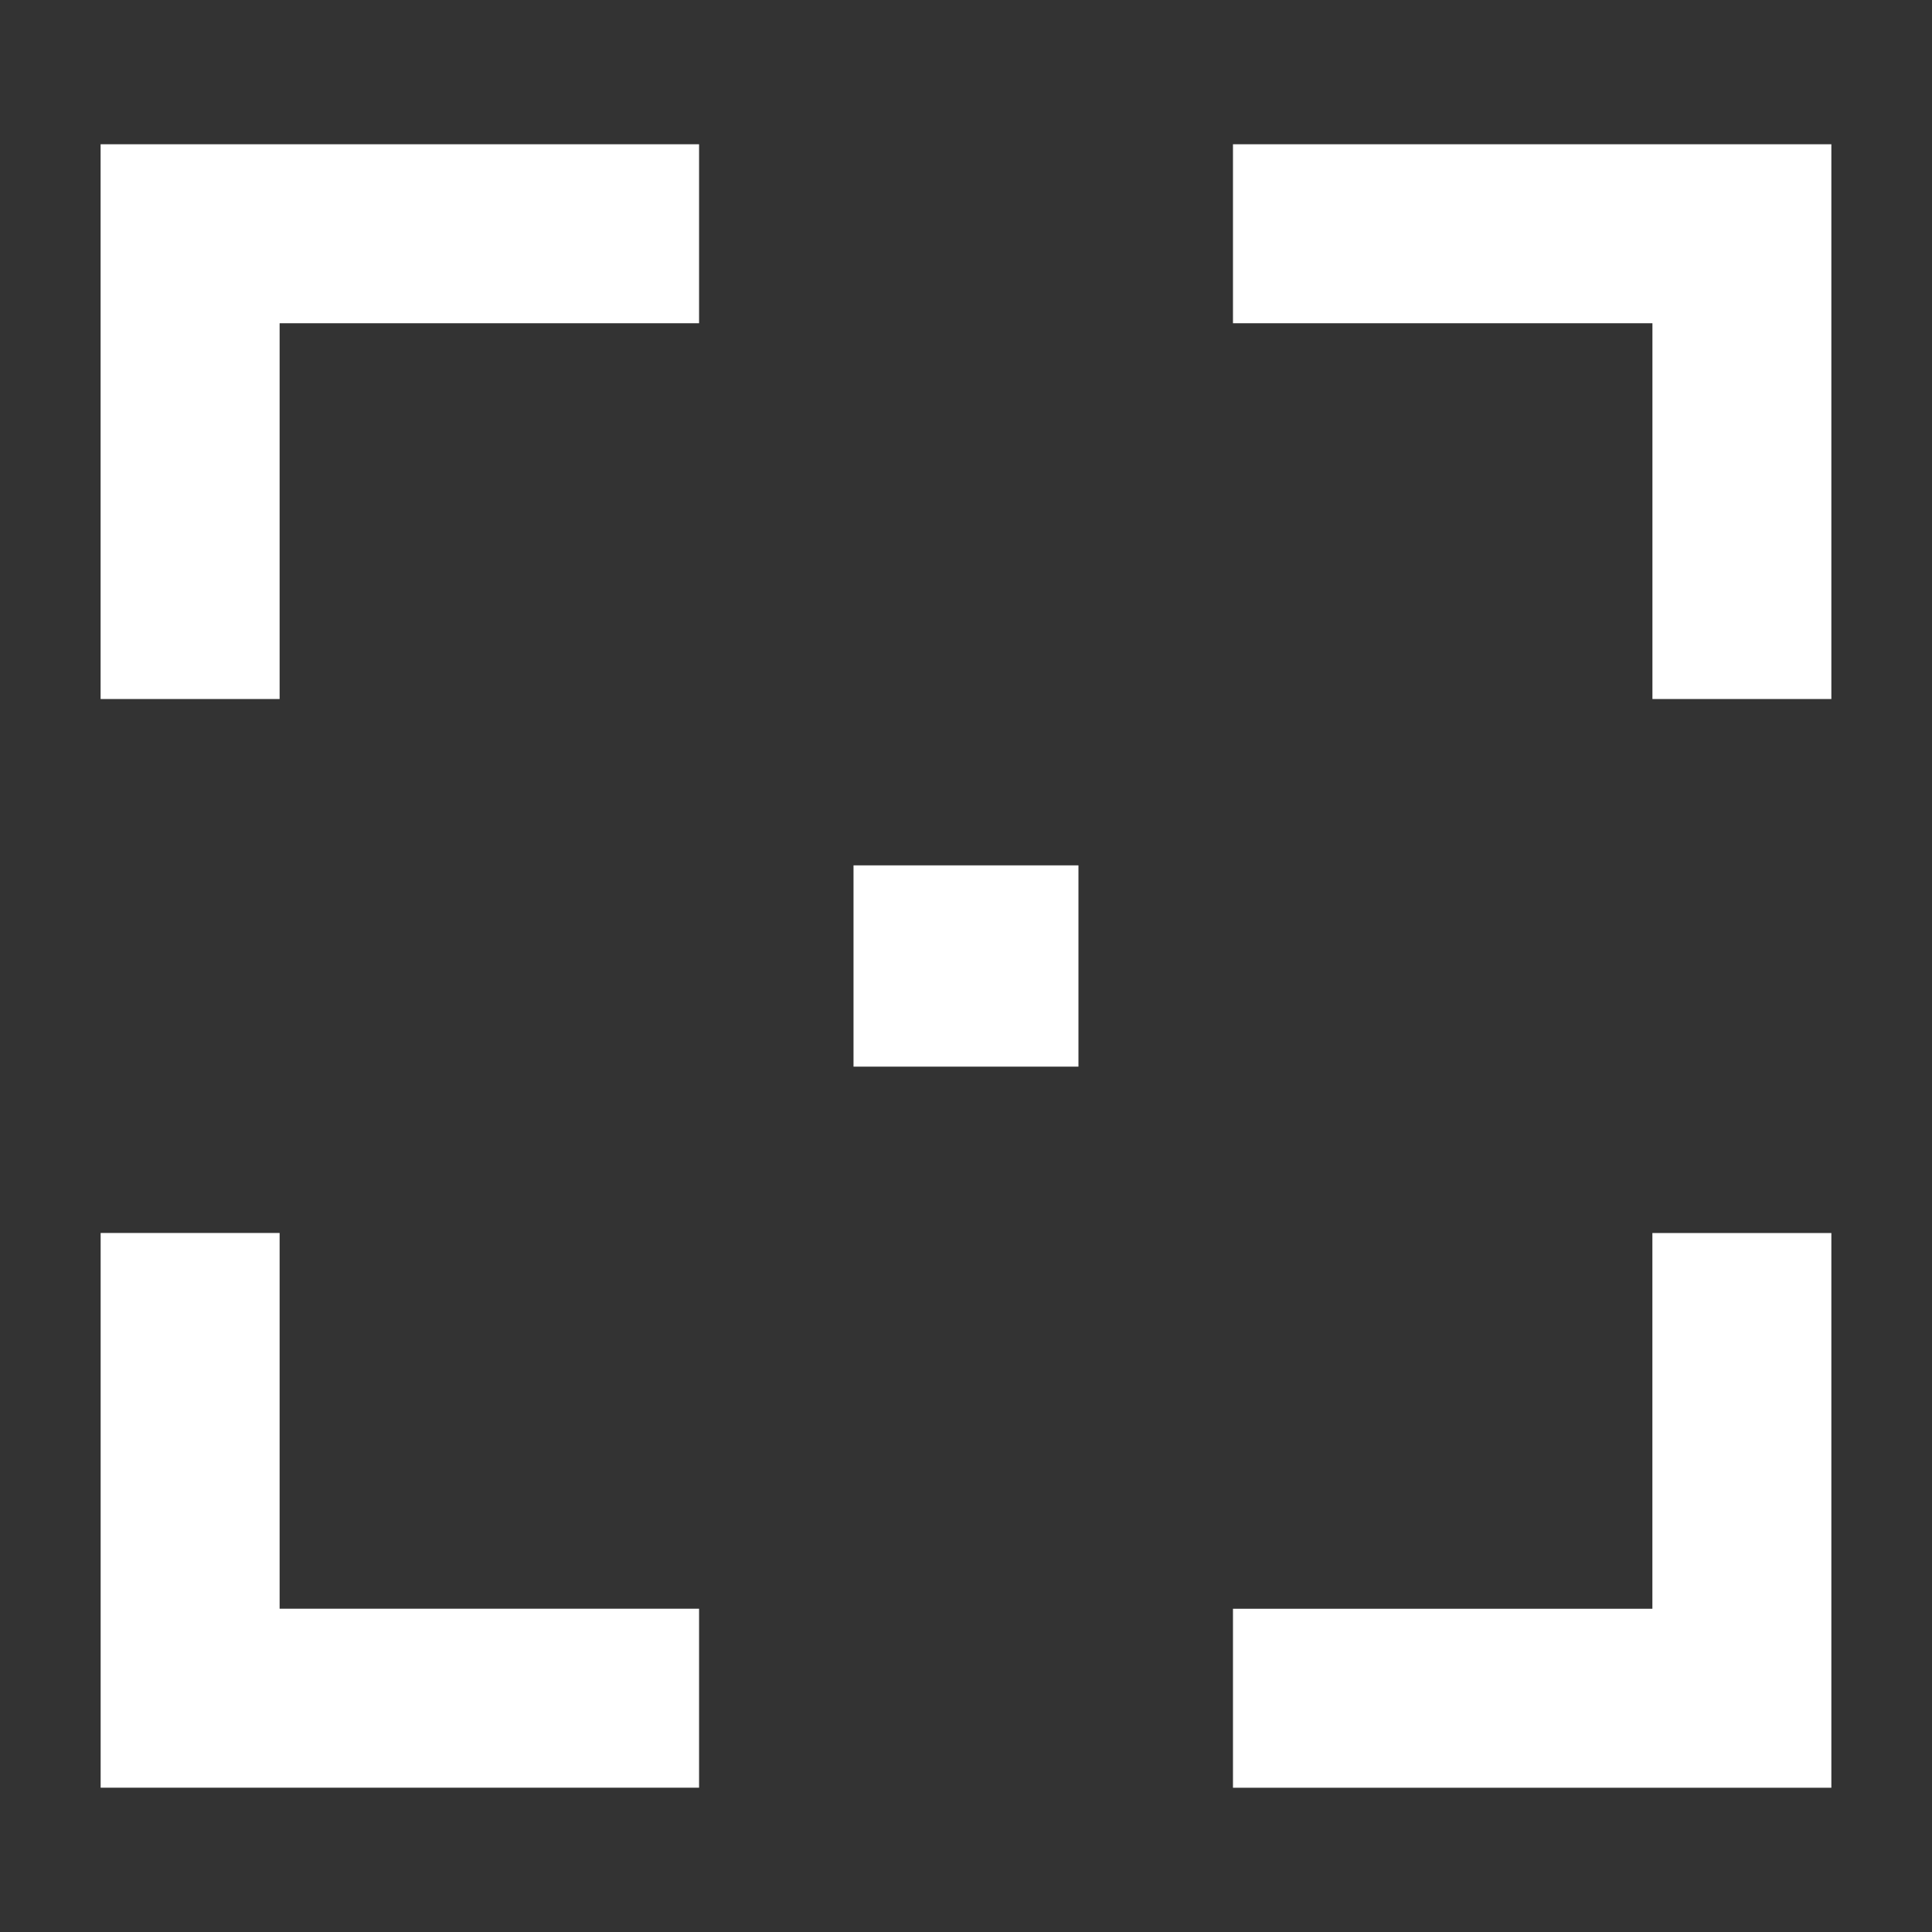
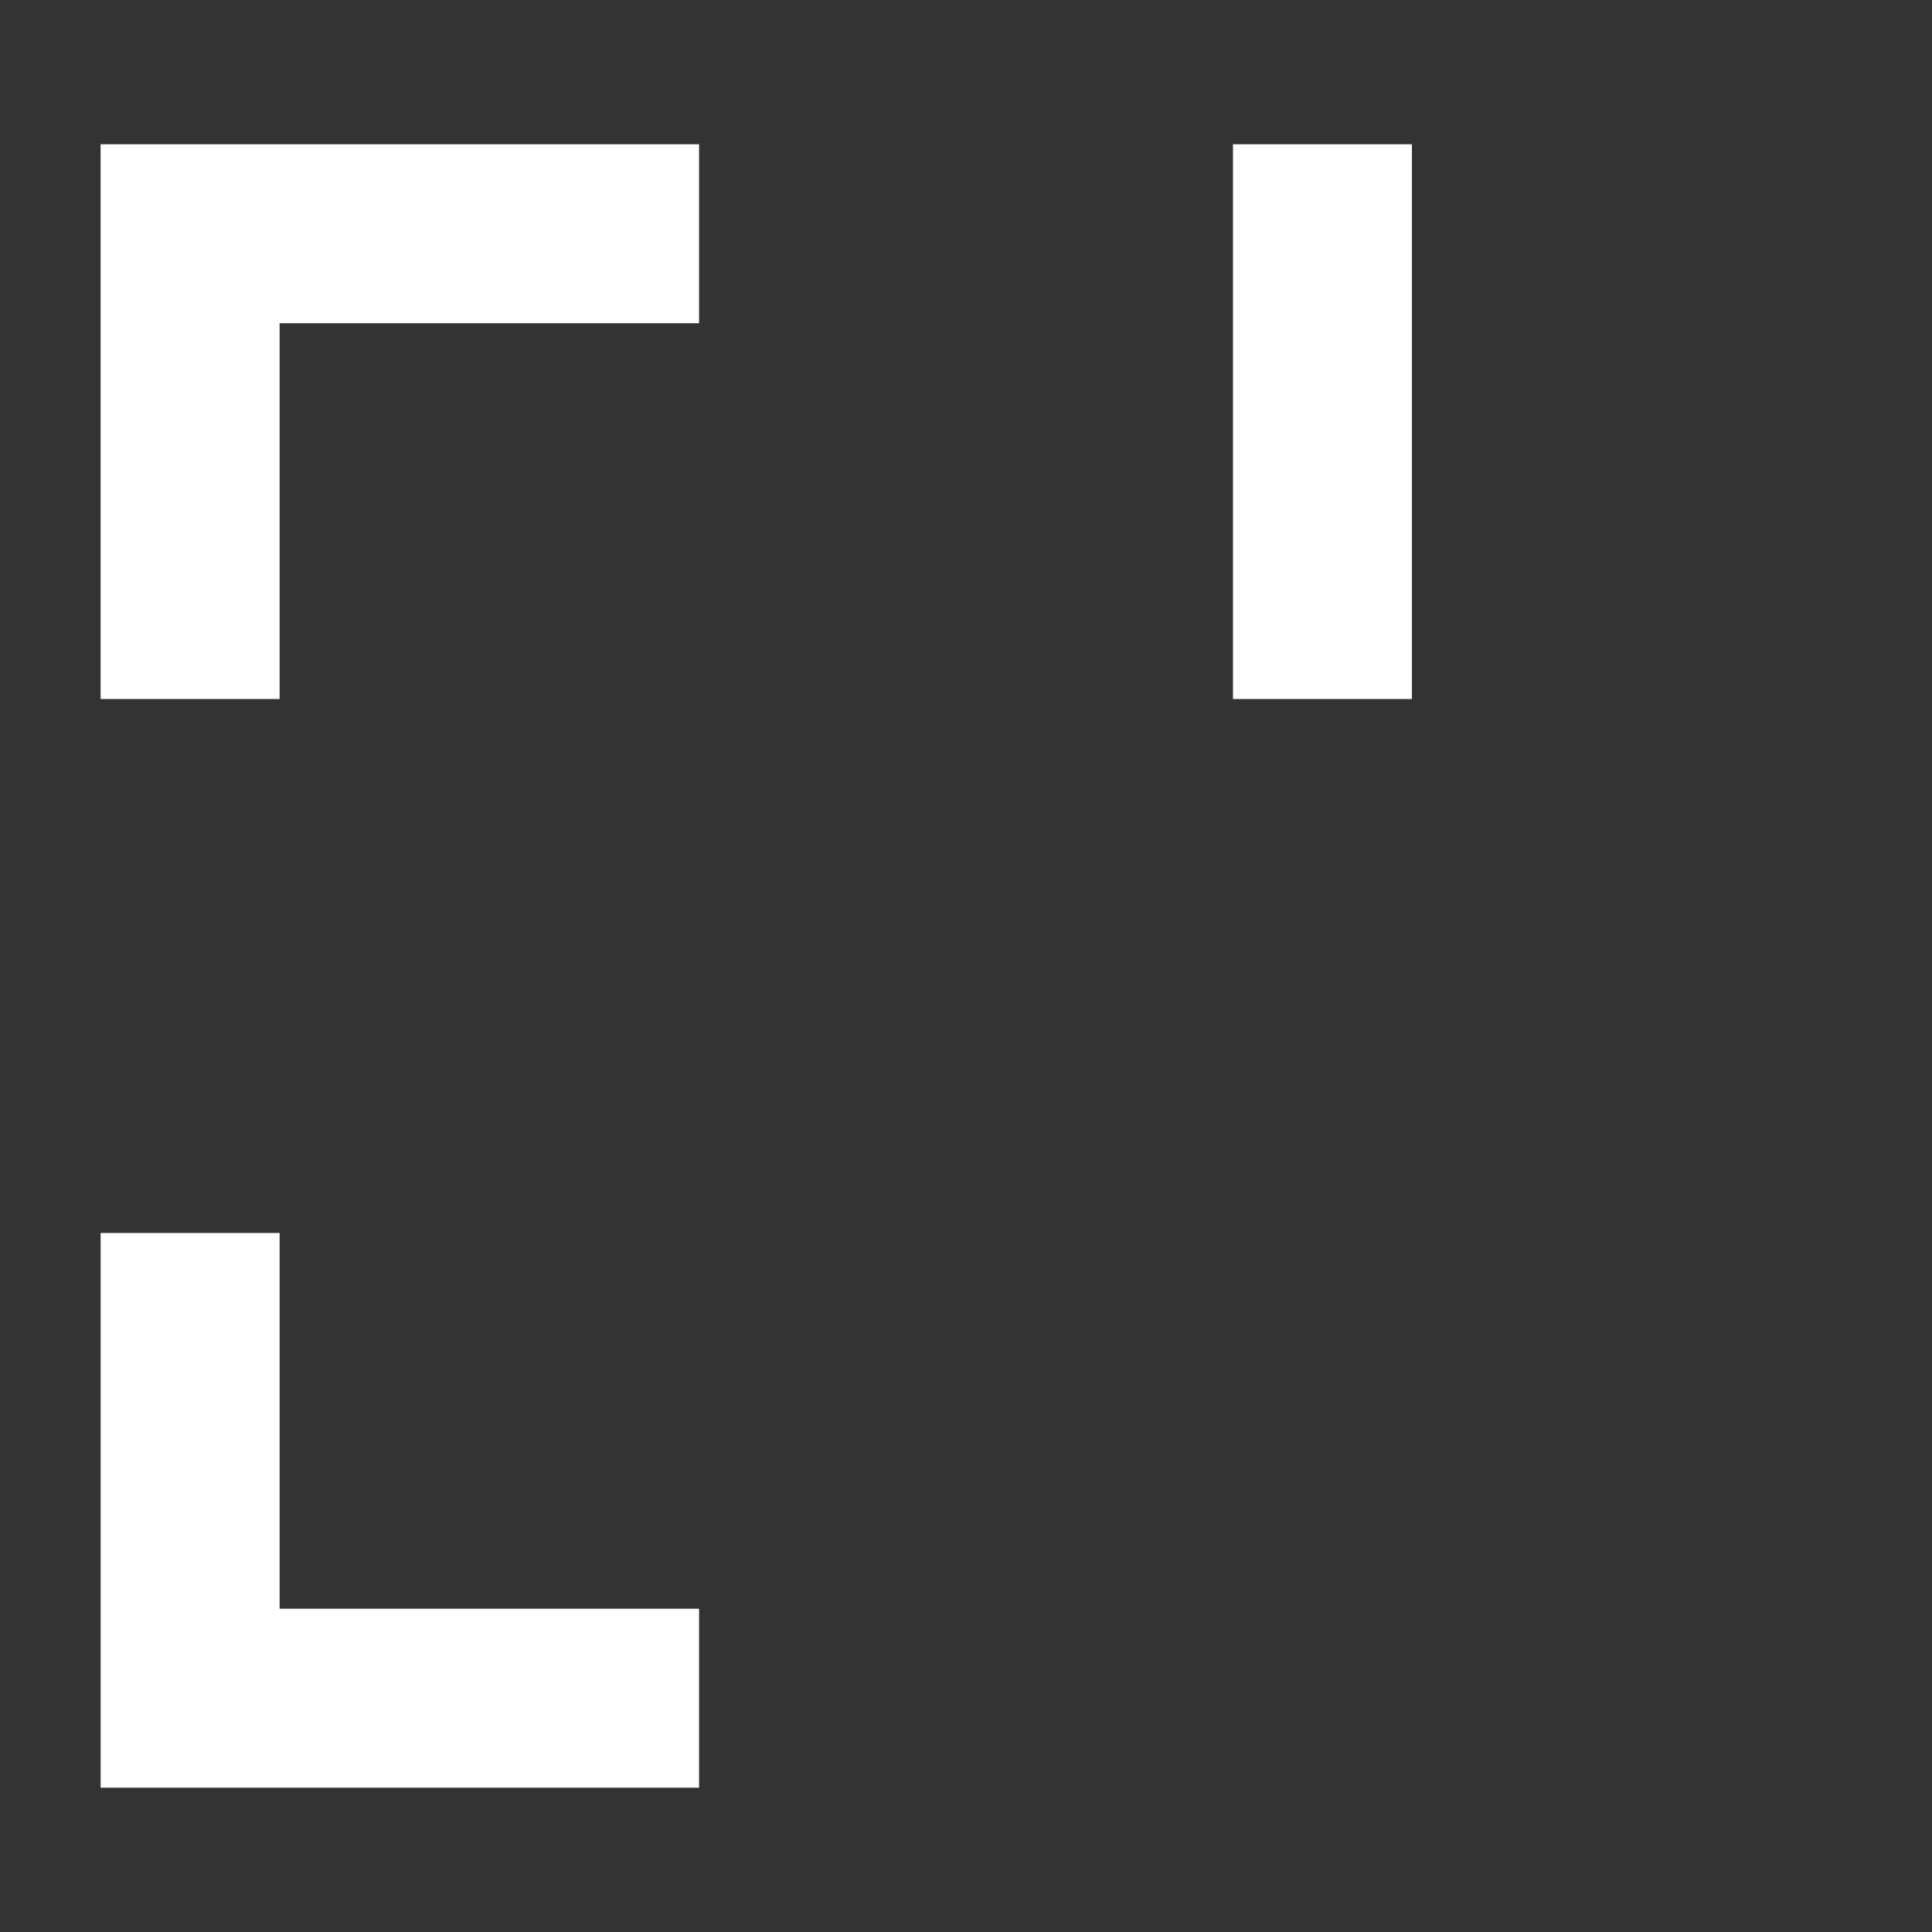
<svg xmlns="http://www.w3.org/2000/svg" id="a" width="7.11in" height="7.11in" viewBox="0 0 512 512">
  <rect x="0" y="0" width="512" height="512" fill="#333333" stroke="none" />
  <defs>
    <style>.b{fill:#fff;stroke-width:0px;}</style>
  </defs>
  <path class="b" d="M26.67,185.25h47.43v-99.59s111.16,0,111.16,0v-47.43H26.66v147.02Z" />
-   <path class="b" d="M326.75,38.23v47.43h111.16v99.59h47.42V38.23h-158.58Z" />
+   <path class="b" d="M326.75,38.23v47.43v99.59h47.42V38.23h-158.58Z" />
  <path class="b" d="M74.09,326.75H26.67v147.01h158.59v-47.43h-111.16v-99.58Z" />
-   <path class="b" d="M437.9,426.34h-111.15v47.43h158.58v-147.01h-47.43v99.58Z" />
-   <path class="b" d="M226.19,282.67h59.61v-53.34h-59.61v53.34Z" />
</svg>